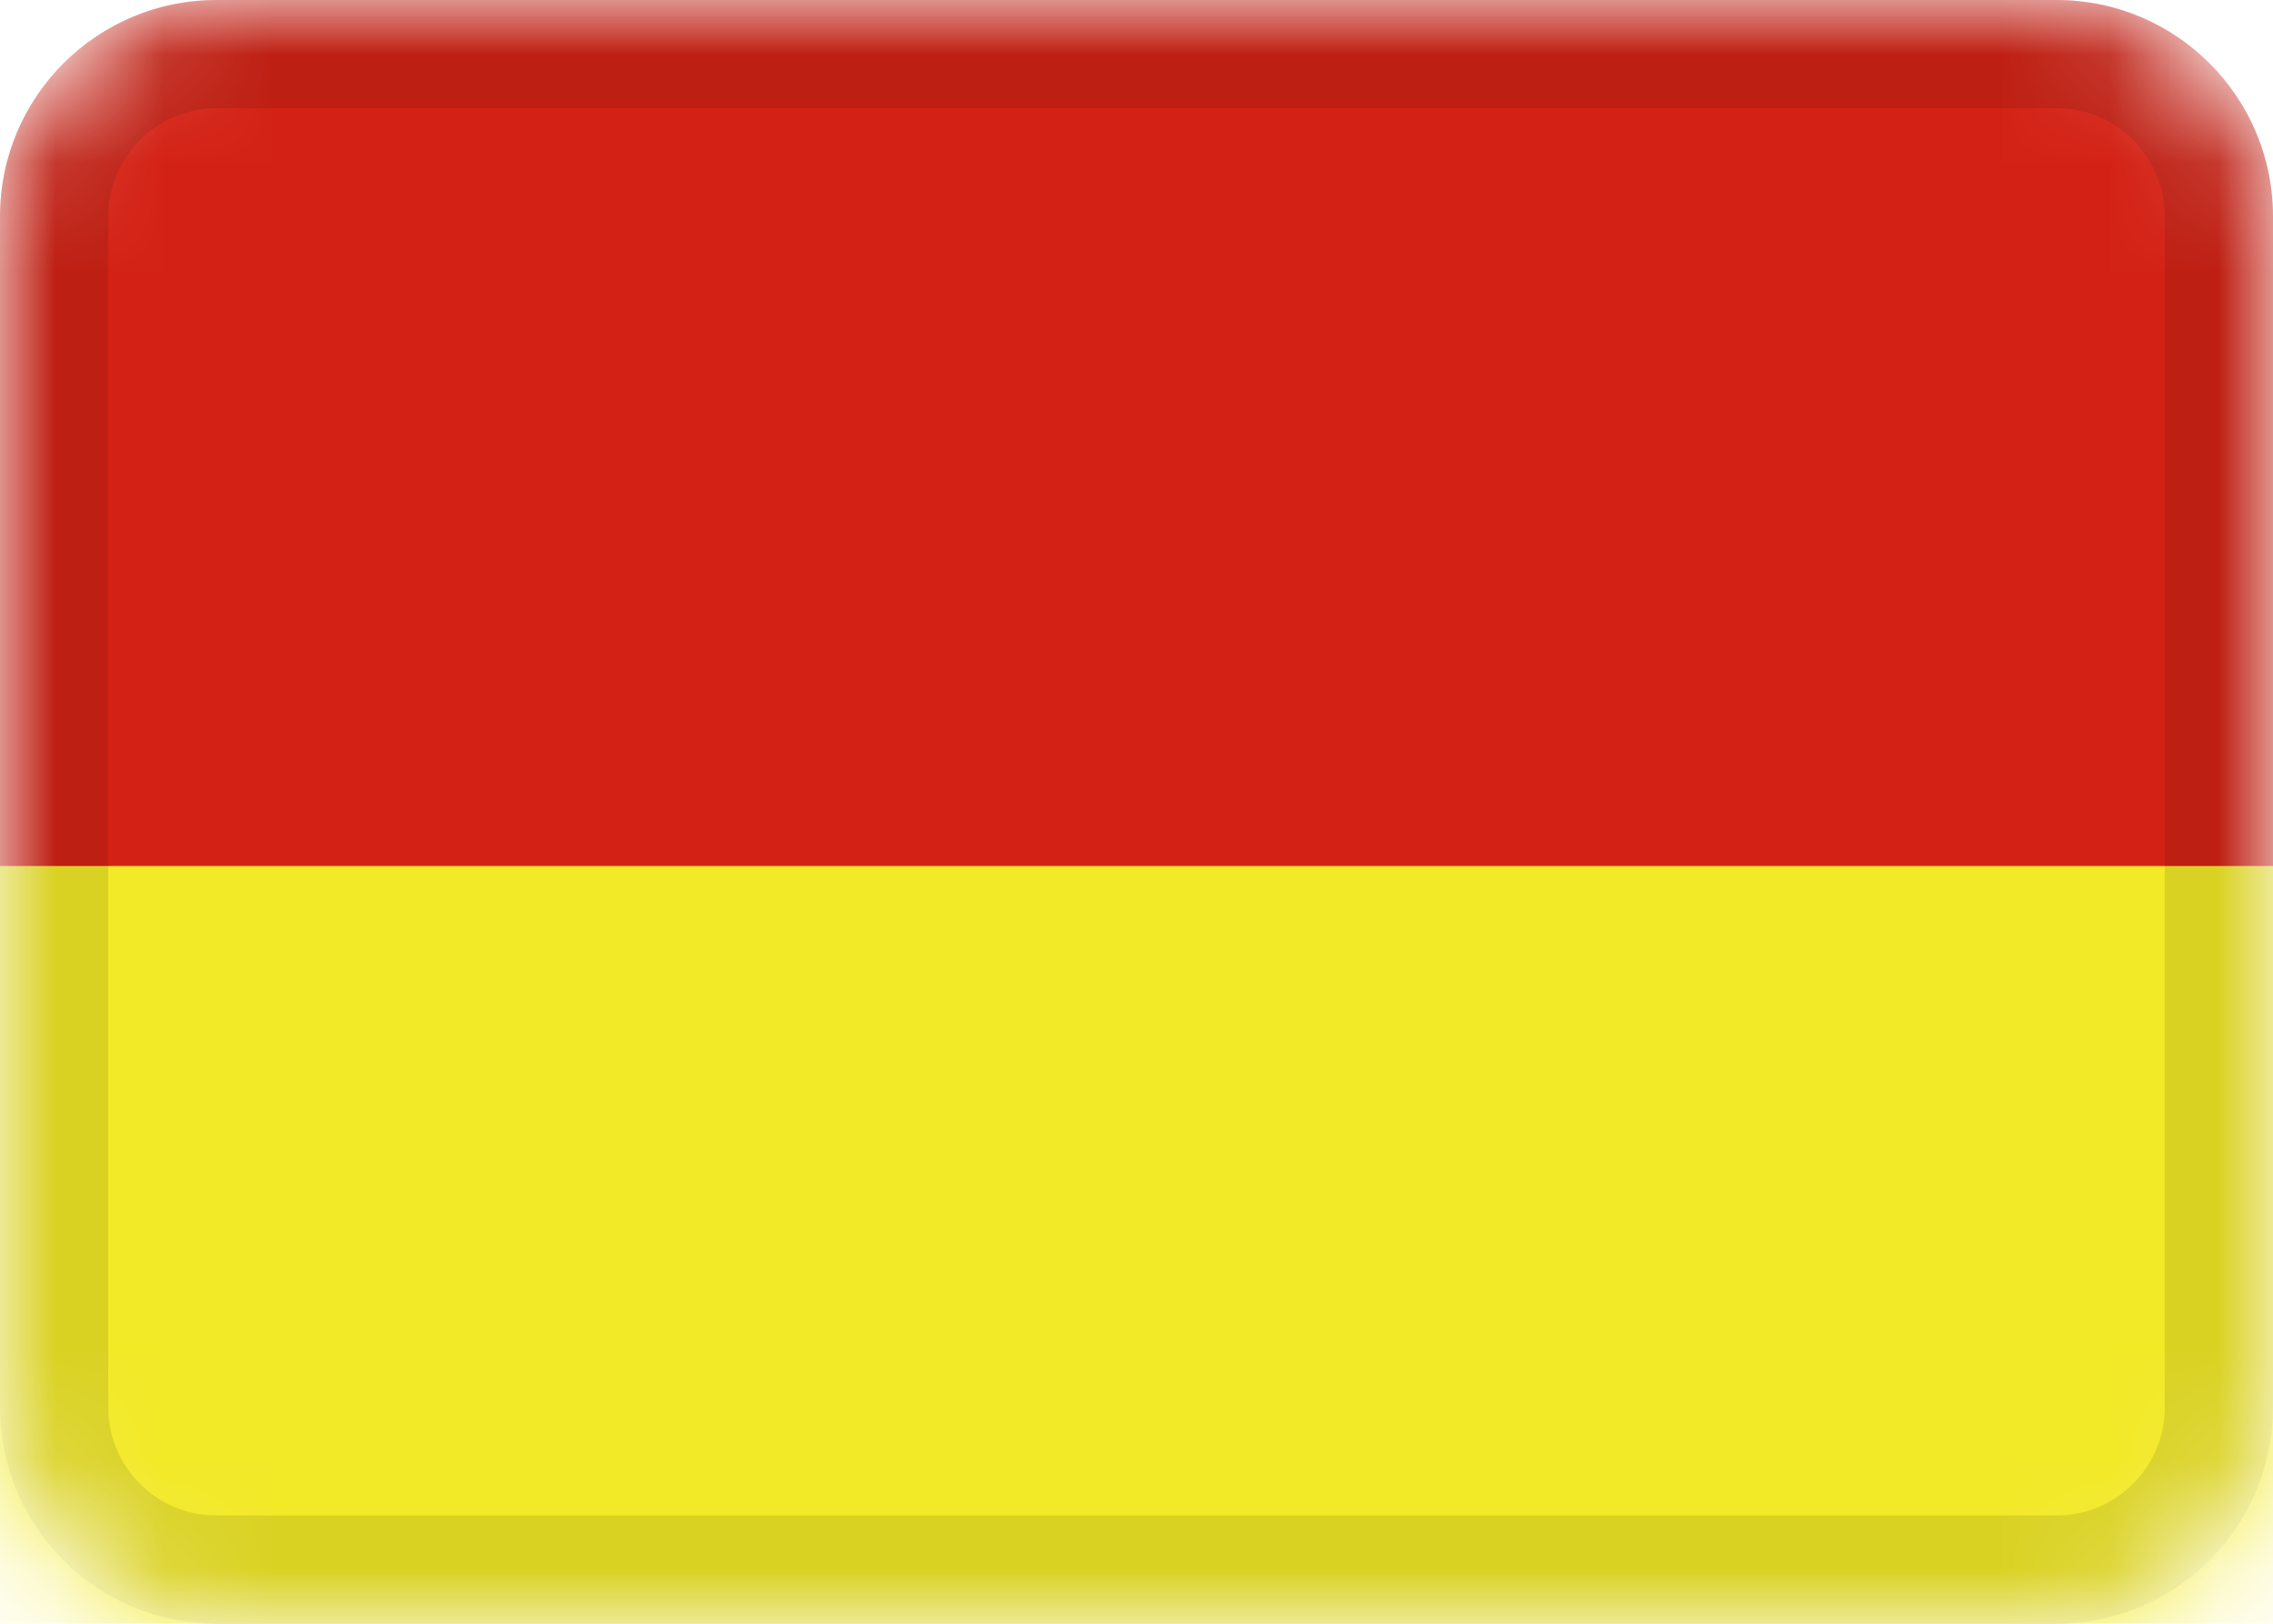
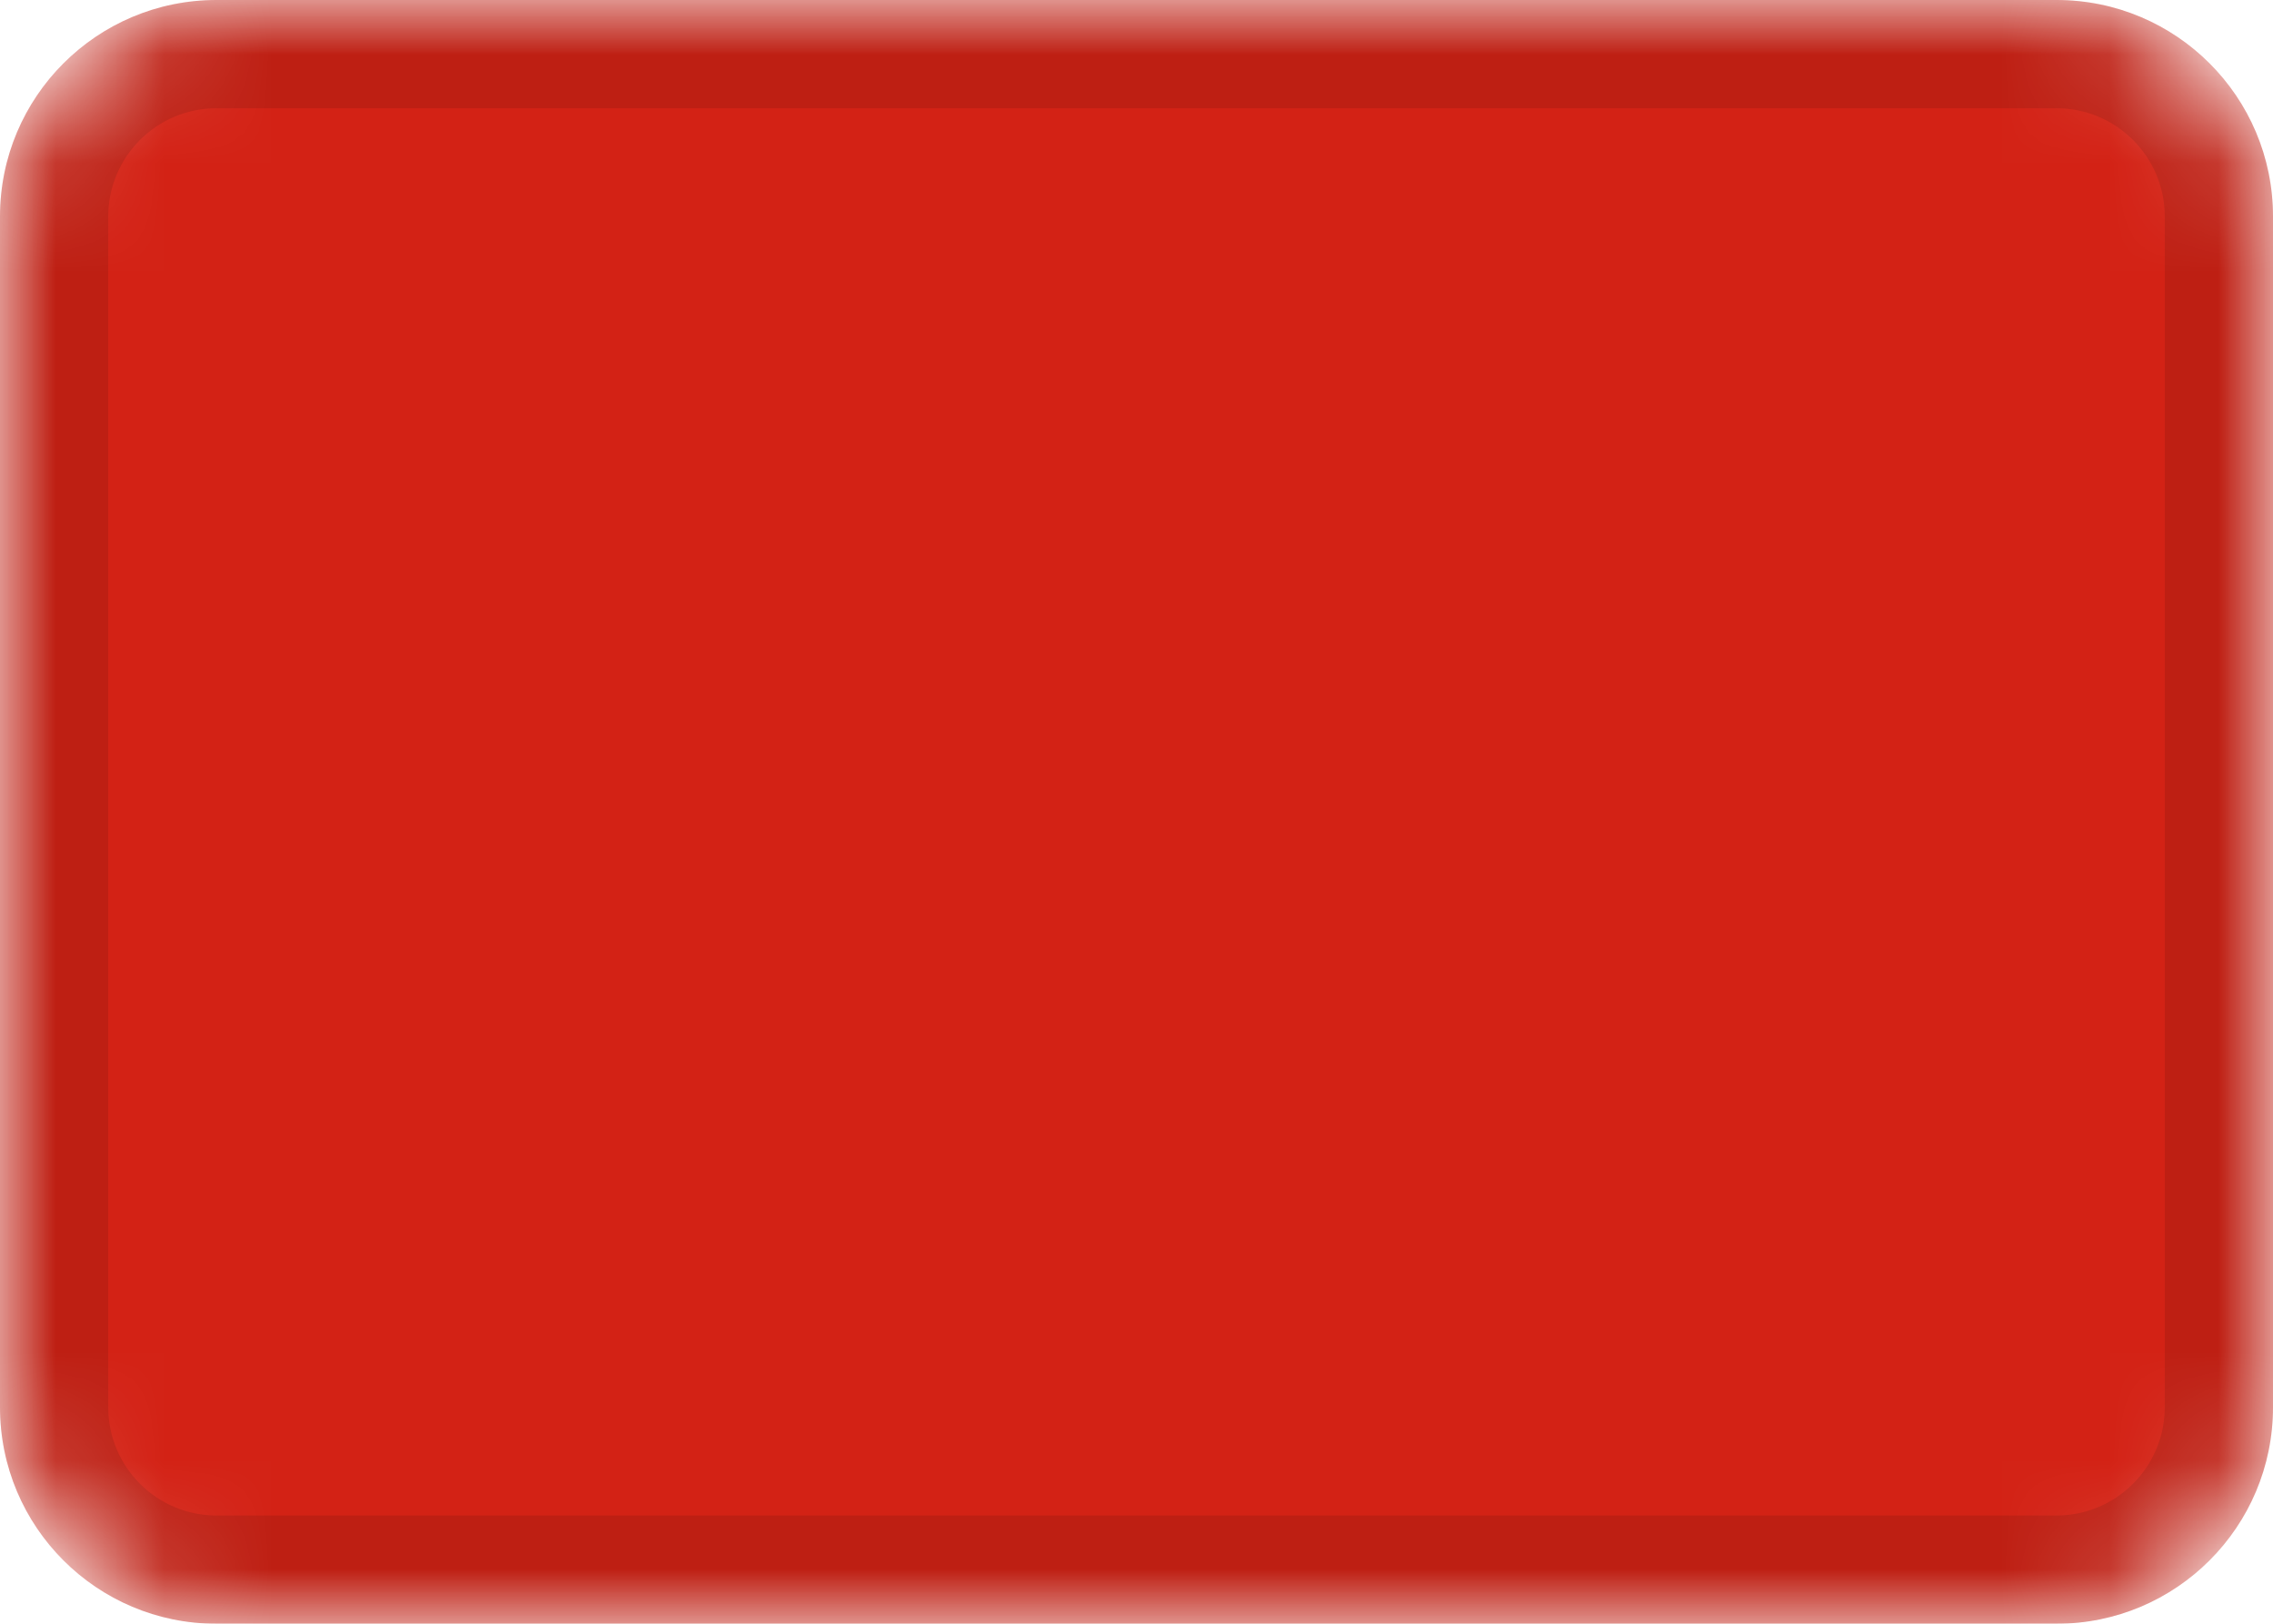
<svg xmlns="http://www.w3.org/2000/svg" width="21" height="15" viewBox="0 0 21 15" fill="none">
  <g clip-path="url(#clip0_23_1167)">
    <mask id="mask0_23_1167" style="mask-type:alpha" maskUnits="userSpaceOnUse" x="0" y="0" width="21" height="15">
      <path d="M19 0H2C0.895 0 0 0.895 0 2V13C0 14.105 0.895 15 2 15H19C20.105 15 21 14.105 21 13V2C21 0.895 20.105 0 19 0Z" fill="white" />
    </mask>
    <g mask="url(#mask0_23_1167)">
      <path d="M19 0H2C0.895 0 0 0.895 0 2V13C0 14.105 0.895 15 2 15H19C20.105 15 21 14.105 21 13V2C21 0.895 20.105 0 19 0Z" fill="#d32215" />
-       <path fill-rule="evenodd" clip-rule="evenodd" d="M0 8H21V15H0V8Z" fill="#f2e927" />
      <path d="M19 0.5H2C1.172 0.5 0.5 1.172 0.5 2V13C0.5 13.828 1.172 14.5 2 14.5H19C19.828 14.5 20.5 13.828 20.5 13V2C20.5 1.172 19.828 0.5 19 0.5Z" stroke="black" stroke-opacity="0.1" />
    </g>
  </g>
  <defs>
    <clipPath id="clip0_23_1167">
      <rect width="21" height="15" fill="white" />
    </clipPath>
  </defs>
</svg>